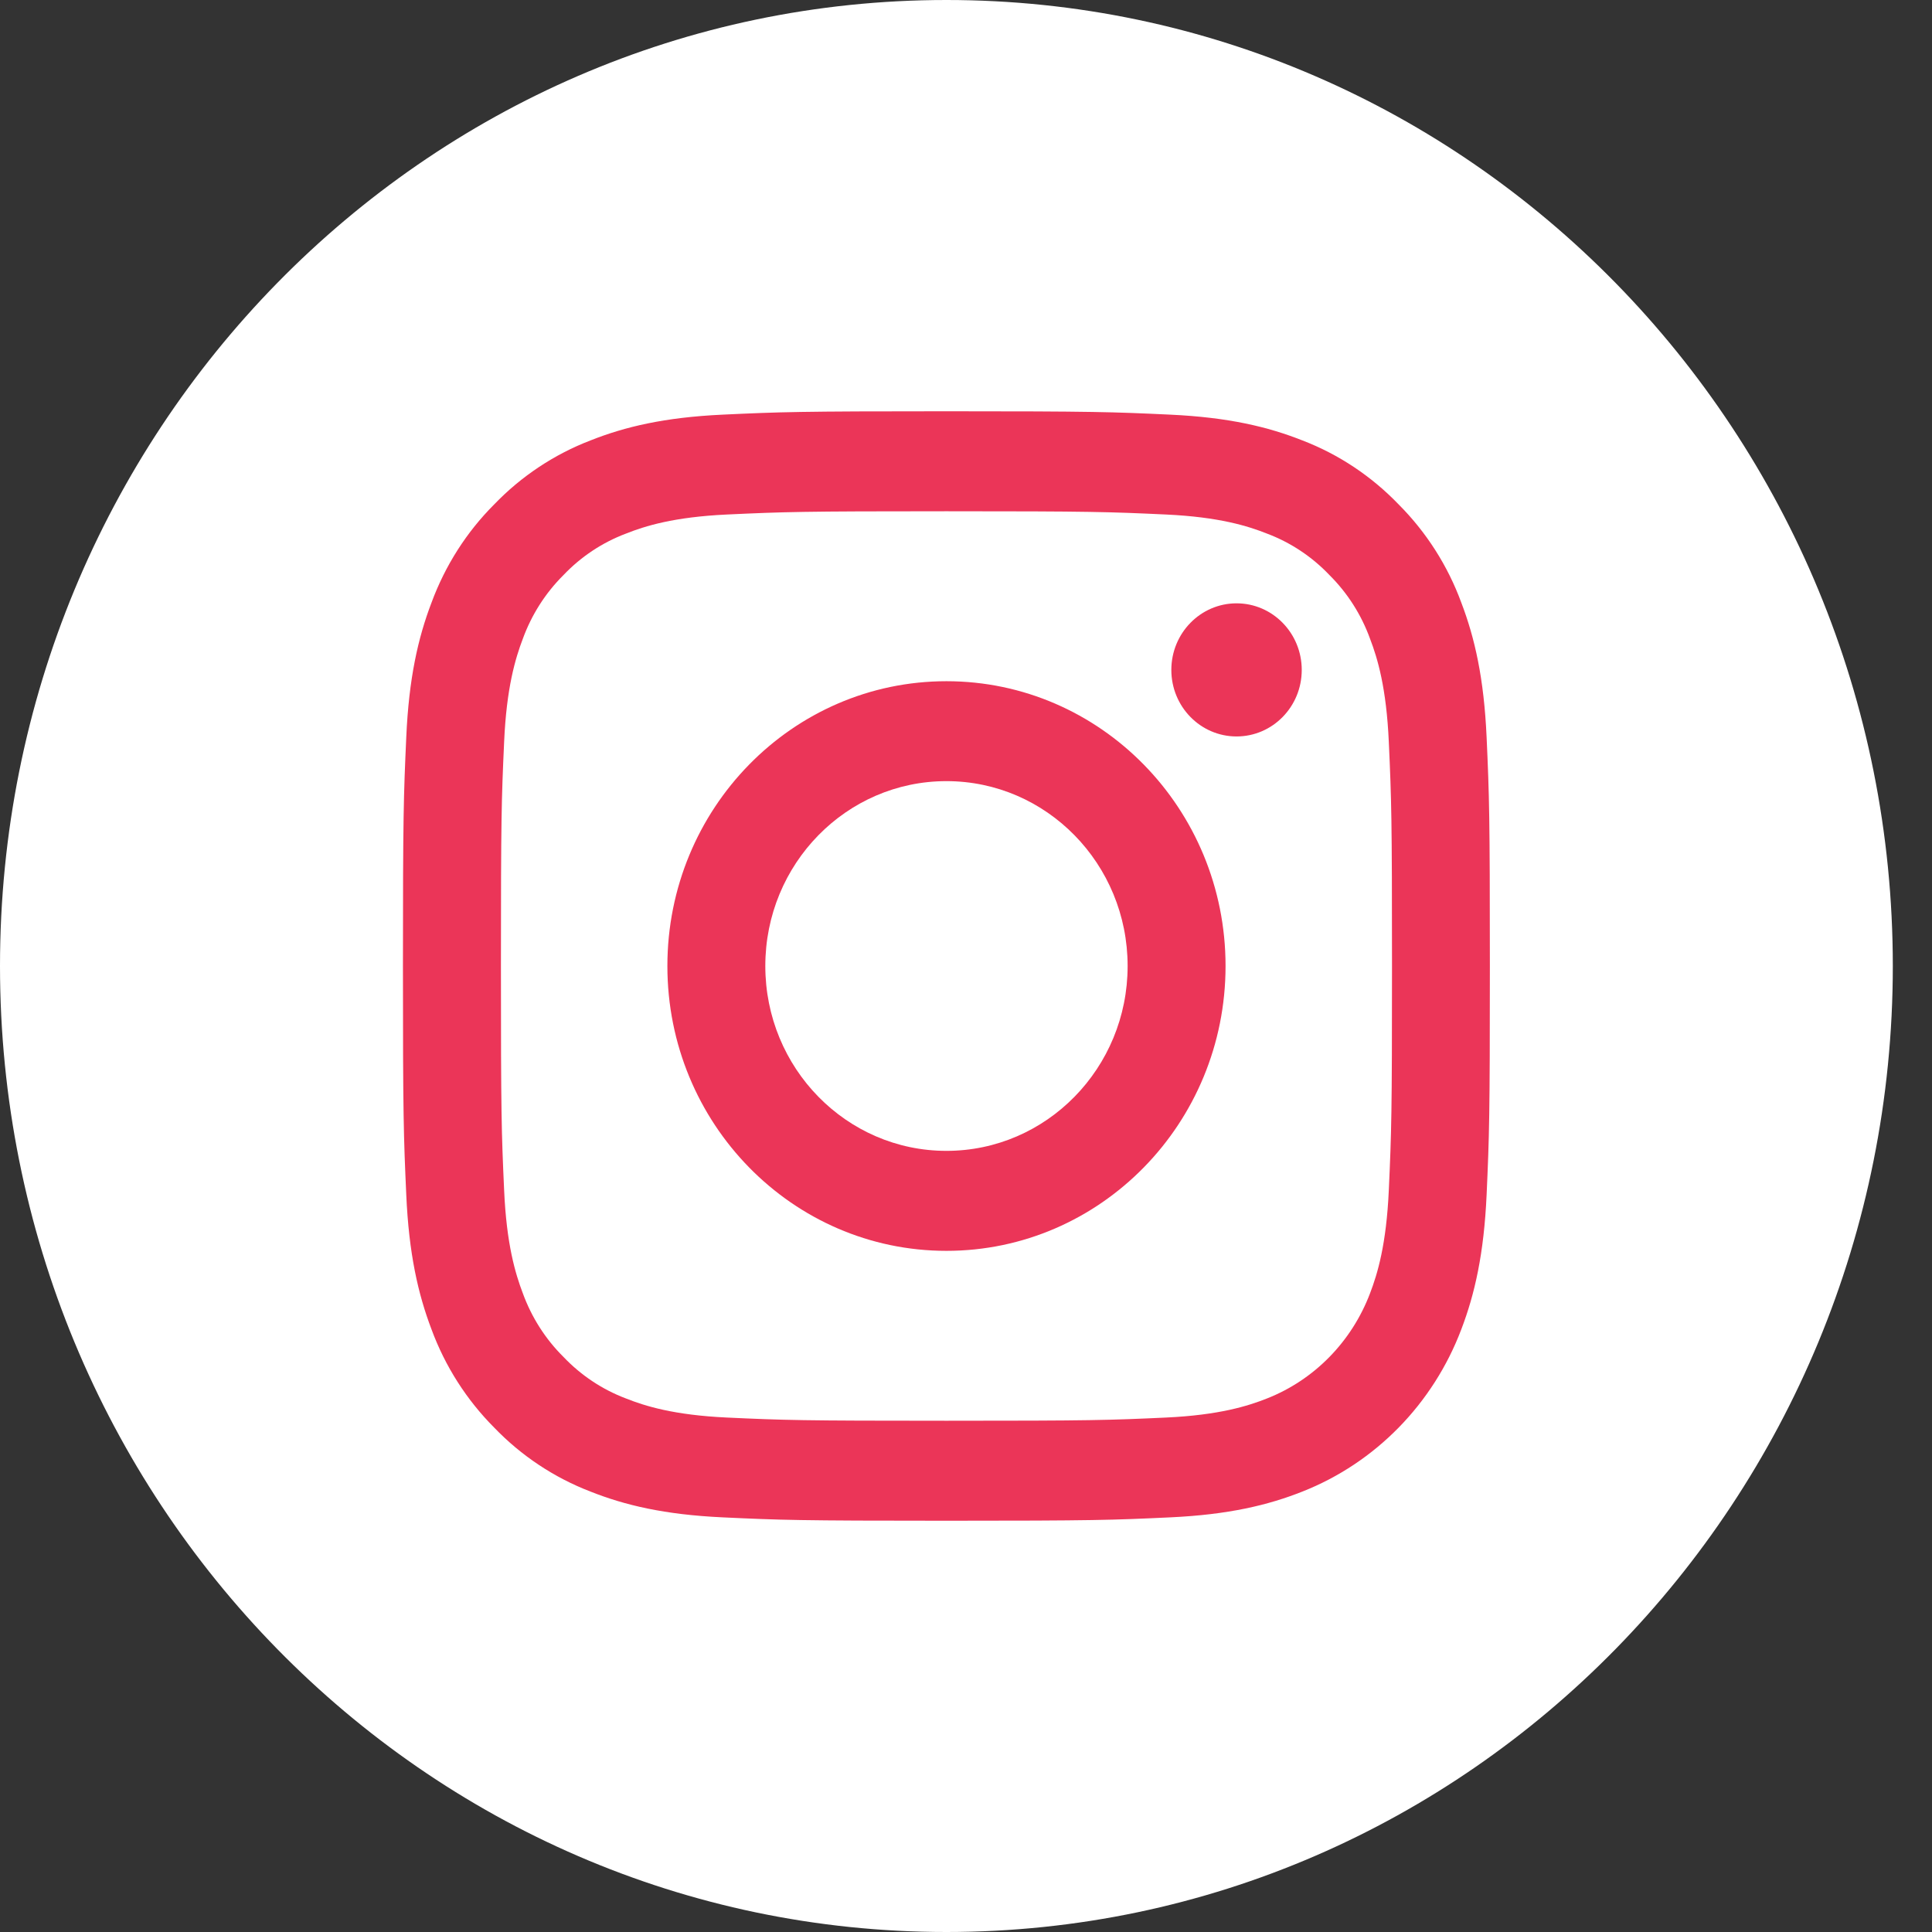
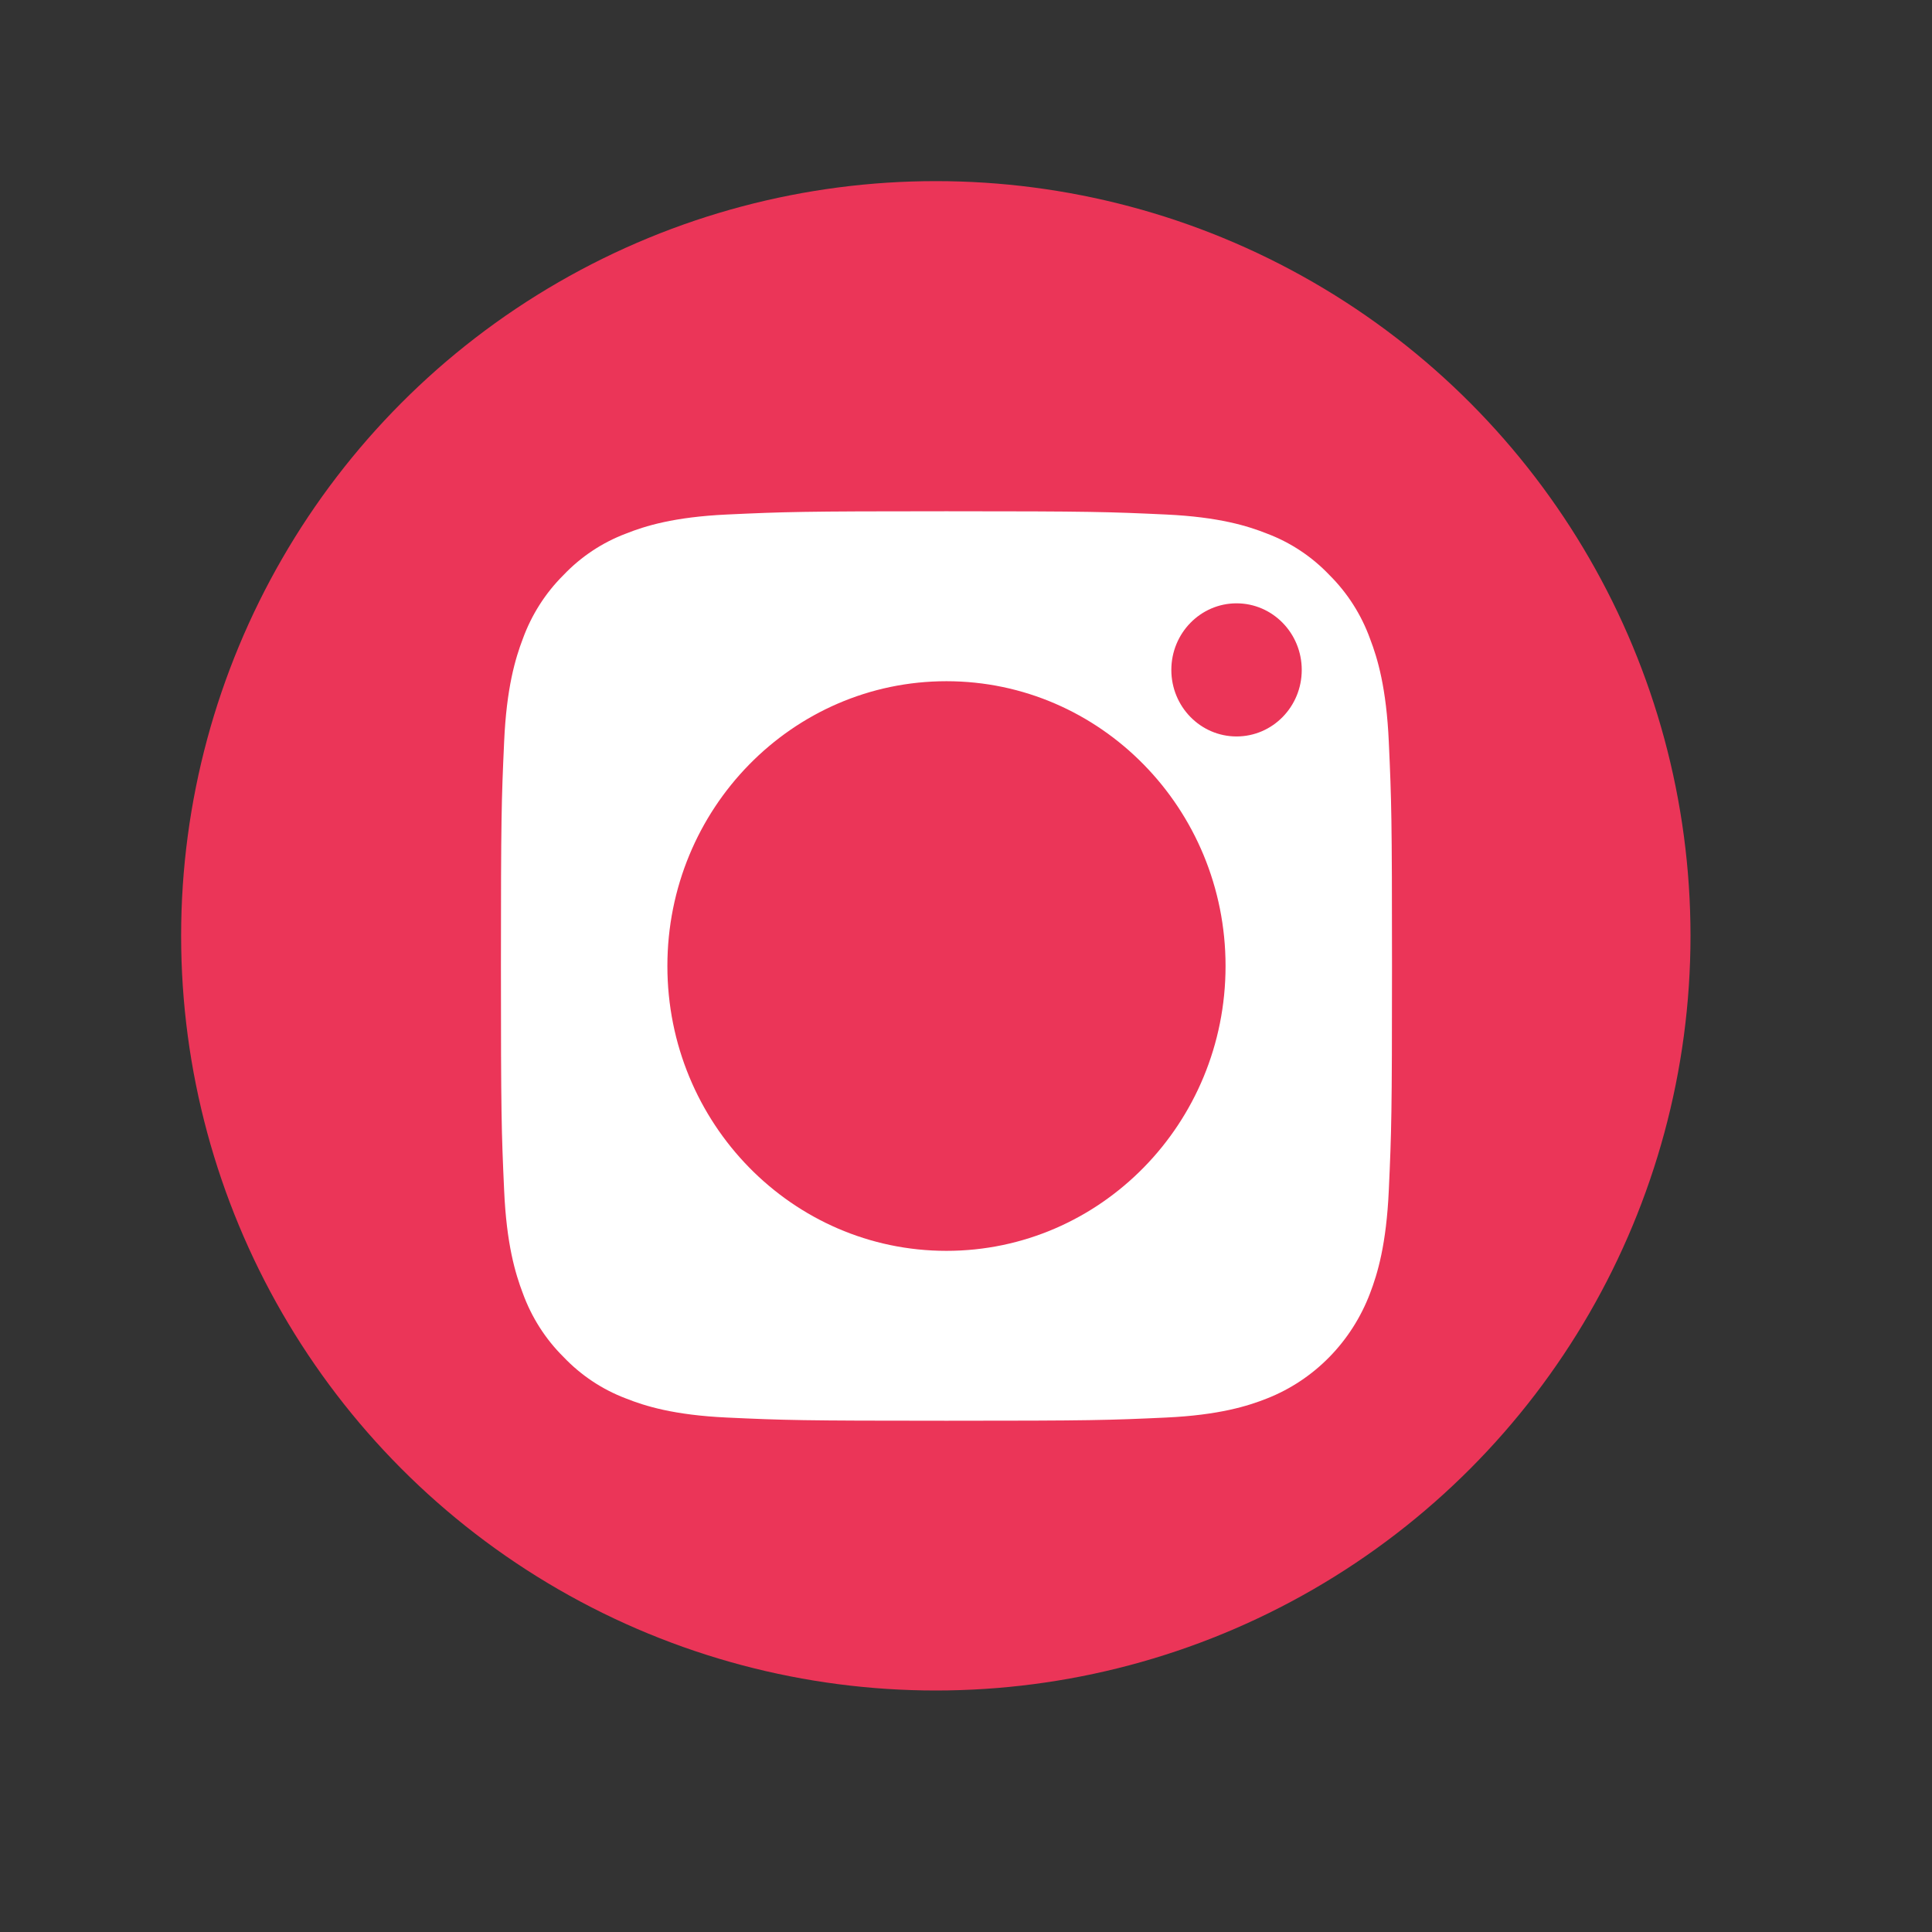
<svg xmlns="http://www.w3.org/2000/svg" width="32" height="32" viewBox="0 0 32 32" fill="none">
  <rect x="0" y="0" width="32" height="32" fill="#333333" stroke="none" />
  <circle cx="15.5" cy="15.5" r="12.5" fill="#EB3558" />
-   <path d="M18.677 16C18.677 17.691 17.333 19.062 15.676 19.062C14.019 19.062 12.676 17.691 12.676 16C12.676 14.309 14.019 12.938 15.676 12.938C17.333 12.938 18.677 14.309 18.677 16Z" fill="white" />
  <path d="M22.693 10.582C22.549 10.183 22.319 9.822 22.02 9.525C21.73 9.22 21.376 8.985 20.985 8.838C20.668 8.712 20.191 8.563 19.314 8.522C18.364 8.478 18.08 8.468 15.676 8.468C13.273 8.468 12.988 8.478 12.039 8.522C11.161 8.563 10.685 8.712 10.368 8.838C9.977 8.985 9.623 9.22 9.333 9.525C9.034 9.822 8.804 10.183 8.659 10.582C8.536 10.905 8.389 11.392 8.35 12.288C8.306 13.257 8.297 13.547 8.297 16C8.297 18.454 8.306 18.744 8.35 19.713C8.389 20.609 8.536 21.095 8.659 21.419C8.804 21.818 9.034 22.179 9.333 22.475C9.623 22.78 9.976 23.015 10.368 23.163C10.685 23.289 11.161 23.438 12.039 23.479C12.988 23.523 13.273 23.532 15.676 23.532C18.08 23.532 18.365 23.523 19.314 23.479C20.191 23.438 20.668 23.289 20.985 23.163C21.77 22.854 22.39 22.22 22.693 21.419C22.817 21.095 22.963 20.609 23.003 19.713C23.047 18.744 23.056 18.454 23.056 16C23.056 13.547 23.047 13.257 23.003 12.288C22.963 11.392 22.817 10.905 22.693 10.582V10.582ZM15.676 20.718C13.123 20.718 11.054 18.606 11.054 16C11.054 13.395 13.123 11.283 15.676 11.283C18.229 11.283 20.299 13.395 20.299 16C20.299 18.606 18.229 20.718 15.676 20.718ZM20.481 12.198C19.885 12.198 19.401 11.705 19.401 11.096C19.401 10.487 19.885 9.993 20.481 9.993C21.078 9.993 21.561 10.487 21.561 11.096C21.561 11.705 21.078 12.198 20.481 12.198Z" fill="white" />
-   <path d="M15.676 0C7.02 0 0 7.165 0 16C0 24.835 7.02 32 15.676 32C24.332 32 31.351 24.835 31.351 16C31.351 7.165 24.332 0 15.676 0ZM24.623 19.788C24.579 20.766 24.427 21.434 24.204 22.018C23.737 23.252 22.781 24.228 21.572 24.705C20.999 24.932 20.345 25.087 19.387 25.132C18.427 25.177 18.12 25.188 15.676 25.188C13.231 25.188 12.925 25.177 11.965 25.132C11.007 25.087 10.352 24.932 9.78 24.705C9.179 24.474 8.635 24.113 8.185 23.645C7.728 23.186 7.373 22.631 7.147 22.018C6.925 21.434 6.772 20.766 6.729 19.788C6.685 18.808 6.674 18.495 6.674 16C6.674 13.505 6.685 13.192 6.729 12.212C6.772 11.234 6.924 10.566 7.147 9.982C7.373 9.369 7.727 8.813 8.185 8.355C8.635 7.887 9.179 7.526 9.78 7.295C10.352 7.068 11.006 6.913 11.965 6.868C12.925 6.823 13.231 6.812 15.676 6.812C18.12 6.812 18.427 6.823 19.387 6.868C20.345 6.913 20.999 7.068 21.572 7.295C22.172 7.525 22.716 7.887 23.166 8.355C23.624 8.814 23.979 9.369 24.204 9.982C24.427 10.566 24.579 11.234 24.623 12.212C24.667 13.192 24.677 13.505 24.677 16C24.677 18.495 24.667 18.808 24.623 19.788V19.788Z" fill="white" />
</svg>